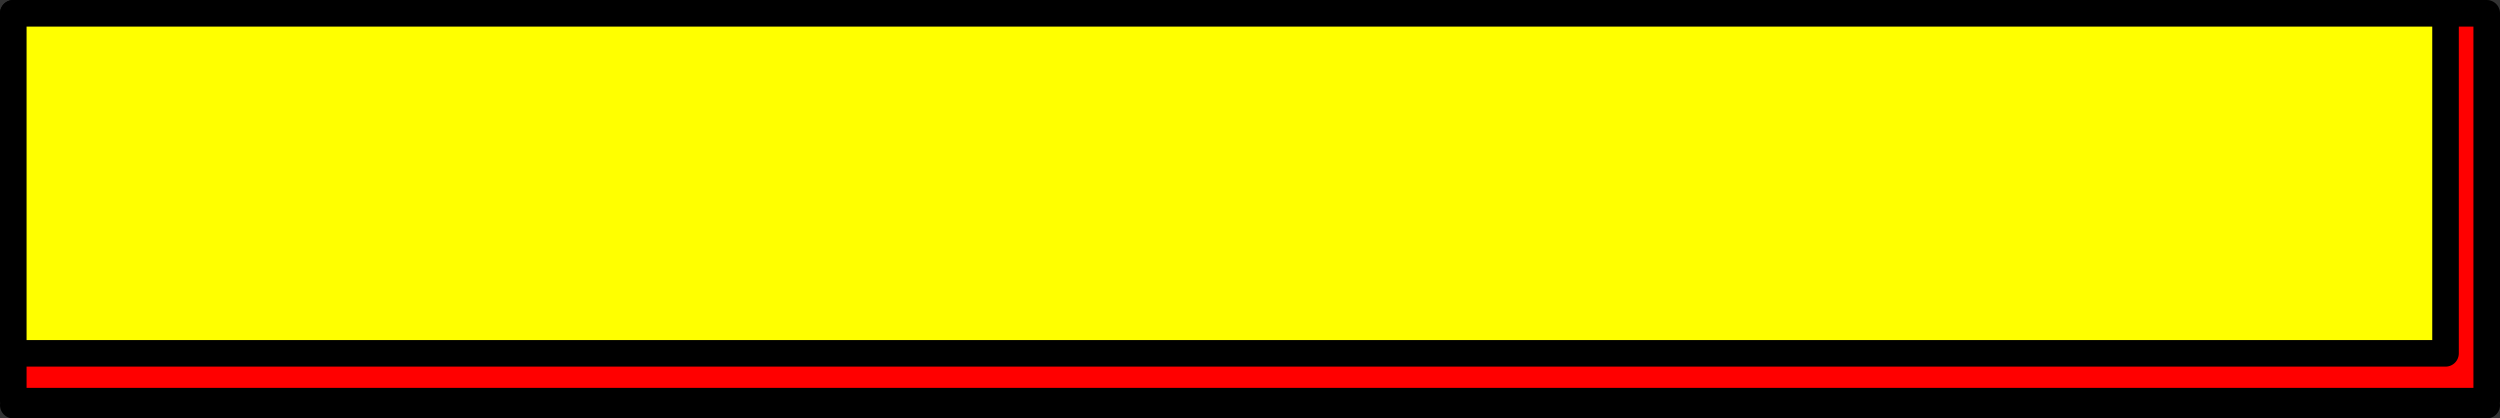
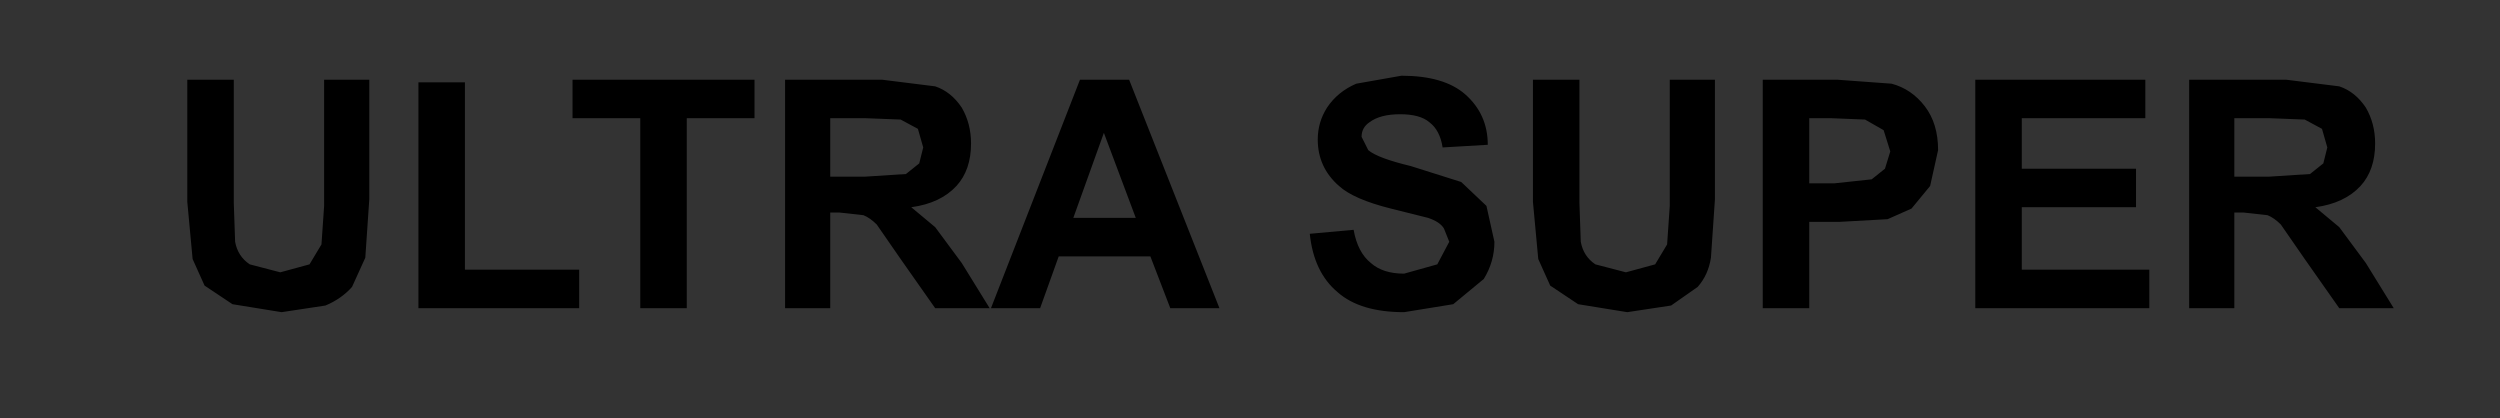
<svg xmlns="http://www.w3.org/2000/svg" height="15.75px" width="94.1px">
  <rect width="100%" height="100%" fill="#333333" stroke="none" />
  <g transform="matrix(1.0, 0.0, 0.0, 1.0, -189.95, -19.5)">
-     <path d="M283.55 34.6 L190.45 34.6 190.45 20.0 283.55 20.0 283.55 34.6 M232.7 27.7 L230.35 27.7 231.5 24.5 232.7 27.7 M203.2 30.3 L203.7 29.2 203.85 27.0 203.85 22.5 202.15 22.5 202.15 27.25 202.05 28.7 201.6 29.45 200.5 29.75 199.35 29.45 Q198.9 29.15 198.8 28.6 L198.75 27.15 198.75 22.5 197.0 22.5 197.0 27.1 197.2 29.25 197.65 30.25 198.7 30.95 200.55 31.25 202.2 31.0 Q202.8 30.75 203.2 30.3 M207.45 22.6 L205.7 22.6 205.7 31.1 211.75 31.1 211.75 29.65 207.45 29.65 207.45 22.6 M211.5 23.95 L214.05 23.95 214.05 31.1 215.8 31.1 215.8 23.95 218.35 23.95 218.35 22.5 211.5 22.5 211.5 23.95 M232.45 22.5 L230.6 22.5 227.25 31.1 229.1 31.1 229.8 29.15 233.25 29.15 234.0 31.1 235.85 31.1 232.45 22.5 M225.15 22.75 L223.15 22.5 219.5 22.5 219.5 31.1 221.2 31.1 221.2 27.5 221.55 27.5 222.45 27.6 Q222.7 27.7 222.95 27.95 L223.85 29.25 225.15 31.1 227.2 31.1 226.15 29.4 225.15 28.05 224.25 27.3 Q225.35 27.15 225.95 26.5 226.5 25.9 226.5 24.9 226.5 24.15 226.15 23.55 225.75 22.95 225.15 22.75 M223.85 24.0 L224.5 24.35 224.7 25.05 224.55 25.65 224.05 26.05 222.5 26.15 221.2 26.15 221.2 23.95 222.55 23.95 223.85 24.0 M244.95 26.35 L243.05 25.75 Q241.8 25.45 241.45 25.15 L241.2 24.65 Q241.2 24.3 241.5 24.1 241.9 23.8 242.65 23.8 243.4 23.8 243.75 24.1 244.15 24.4 244.25 25.05 L245.95 24.95 Q245.95 23.8 245.1 23.05 244.3 22.35 242.7 22.35 L241.0 22.65 Q240.3 22.95 239.9 23.55 239.55 24.1 239.55 24.75 239.55 25.8 240.35 26.5 240.9 27.0 242.3 27.35 L243.7 27.7 Q244.15 27.85 244.3 28.1 L244.5 28.6 244.05 29.45 242.8 29.8 Q242.0 29.8 241.55 29.4 241.05 29.0 240.9 28.15 L239.25 28.3 Q239.4 29.75 240.3 30.5 241.15 31.25 242.8 31.25 L244.65 30.95 245.8 30.0 Q246.2 29.35 246.2 28.6 L245.9 27.25 244.95 26.35 M258.9 23.95 L260.15 24.0 260.85 24.4 261.1 25.2 260.9 25.85 260.4 26.25 259.0 26.4 258.05 26.4 258.05 23.95 258.9 23.95 M259.1 22.5 L256.3 22.5 256.3 31.1 258.05 31.1 258.05 27.85 259.2 27.85 261.0 27.75 261.9 27.35 262.6 26.5 262.9 25.15 Q262.9 24.15 262.4 23.5 261.9 22.85 261.15 22.65 L259.1 22.5 M254.5 22.5 L252.8 22.5 252.8 27.25 252.7 28.7 252.25 29.45 251.15 29.75 250.0 29.45 Q249.55 29.15 249.45 28.6 L249.4 27.15 249.4 22.5 247.65 22.5 247.65 27.1 247.85 29.25 248.3 30.25 249.35 30.95 251.2 31.25 252.85 31.0 253.85 30.3 Q254.25 29.85 254.35 29.2 L254.5 27.0 254.5 22.5 M274.05 23.95 L275.4 23.95 276.7 24.0 277.35 24.35 277.55 25.05 277.4 25.65 276.9 26.05 275.35 26.15 274.05 26.15 274.05 23.95 M278.0 22.75 L276.0 22.5 272.35 22.5 272.35 31.1 274.05 31.1 274.05 27.5 274.4 27.5 275.3 27.6 Q275.55 27.7 275.8 27.95 L276.7 29.25 278.0 31.1 280.05 31.1 279.0 29.4 278.0 28.05 277.1 27.3 Q278.2 27.15 278.8 26.5 279.35 25.9 279.35 24.9 279.35 24.15 279.0 23.55 278.6 22.95 278.0 22.75 M266.05 23.95 L270.7 23.95 270.7 22.5 264.3 22.5 264.3 31.1 270.85 31.1 270.85 29.65 266.05 29.65 266.05 27.3 270.35 27.3 270.35 25.85 266.05 25.85 266.05 23.95" fill="#ff0000" fill-rule="evenodd" stroke="none" />
-     <path d="M283.55 34.75 L283.55 35.0 190.45 35.0 190.45 34.75 283.55 34.75" fill="#ff3399" fill-rule="evenodd" stroke="none" />
    <path d="M266.05 23.95 L266.05 25.85 270.35 25.85 270.35 27.3 266.05 27.3 266.05 29.65 270.85 29.65 270.85 31.1 264.3 31.1 264.3 22.5 270.7 22.5 270.7 23.95 266.05 23.95 M278.0 22.75 Q278.6 22.95 279.0 23.55 279.35 24.15 279.35 24.9 279.35 25.9 278.8 26.5 278.2 27.15 277.1 27.3 L278.0 28.05 279.0 29.4 280.05 31.1 278.0 31.1 276.7 29.25 275.8 27.95 Q275.55 27.7 275.3 27.6 L274.4 27.5 274.05 27.5 274.05 31.1 272.35 31.1 272.35 22.5 276.0 22.5 278.0 22.75 M274.05 23.95 L274.05 26.15 275.35 26.15 276.9 26.05 277.4 25.65 277.55 25.05 277.35 24.35 276.7 24.0 275.4 23.95 274.05 23.95 M254.5 22.5 L254.5 27.0 254.35 29.2 Q254.25 29.85 253.85 30.3 L252.85 31.0 251.2 31.25 249.35 30.95 248.3 30.25 247.85 29.25 247.65 27.1 247.65 22.5 249.4 22.5 249.4 27.15 249.45 28.6 Q249.55 29.15 250.0 29.45 L251.15 29.75 252.25 29.45 252.7 28.7 252.8 27.25 252.8 22.5 254.5 22.5 M259.1 22.5 L261.15 22.65 Q261.9 22.85 262.4 23.5 262.9 24.15 262.9 25.15 L262.6 26.5 261.9 27.35 261.0 27.75 259.2 27.85 258.05 27.85 258.05 31.1 256.3 31.1 256.3 22.5 259.1 22.5 M258.9 23.95 L258.05 23.95 258.05 26.4 259.0 26.4 260.4 26.25 260.9 25.85 261.1 25.2 260.85 24.4 260.15 24.0 258.9 23.95 M244.95 26.35 L245.9 27.25 246.2 28.6 Q246.2 29.35 245.8 30.0 L244.65 30.95 242.8 31.25 Q241.15 31.25 240.3 30.5 239.4 29.75 239.25 28.3 L240.9 28.15 Q241.05 29.0 241.55 29.4 242.0 29.8 242.8 29.8 L244.05 29.45 244.5 28.6 244.3 28.1 Q244.15 27.85 243.7 27.7 L242.3 27.35 Q240.9 27.0 240.35 26.5 239.55 25.8 239.55 24.75 239.55 24.1 239.9 23.55 240.3 22.95 241.0 22.65 L242.7 22.35 Q244.3 22.35 245.1 23.05 245.95 23.8 245.95 24.95 L244.25 25.05 Q244.15 24.4 243.75 24.1 243.4 23.8 242.65 23.8 241.9 23.8 241.5 24.1 241.2 24.3 241.2 24.65 L241.45 25.15 Q241.8 25.45 243.05 25.75 L244.95 26.35 M223.85 24.0 L222.55 23.95 221.2 23.95 221.2 26.15 222.5 26.15 224.05 26.05 224.55 25.65 224.7 25.05 224.5 24.35 223.85 24.0 M225.15 22.75 Q225.75 22.95 226.15 23.55 226.5 24.15 226.5 24.9 226.5 25.9 225.95 26.5 225.35 27.15 224.25 27.3 L225.15 28.05 226.15 29.4 227.2 31.1 225.15 31.1 223.85 29.25 222.95 27.95 Q222.7 27.7 222.45 27.6 L221.55 27.5 221.2 27.5 221.2 31.1 219.5 31.1 219.5 22.5 223.15 22.5 225.15 22.75 M232.45 22.5 L235.85 31.1 234.0 31.1 233.25 29.15 229.8 29.15 229.1 31.1 227.25 31.1 230.6 22.5 232.45 22.5 M211.5 23.95 L211.5 22.5 218.35 22.5 218.35 23.95 215.8 23.95 215.8 31.1 214.05 31.1 214.05 23.95 211.5 23.95 M207.45 22.6 L207.45 29.65 211.75 29.65 211.75 31.1 205.7 31.1 205.7 22.6 207.45 22.6 M203.2 30.3 Q202.8 30.75 202.2 31.0 L200.55 31.25 198.7 30.95 197.65 30.25 197.2 29.25 197.0 27.1 197.0 22.5 198.75 22.5 198.75 27.15 198.8 28.6 Q198.9 29.15 199.35 29.45 L200.5 29.75 201.6 29.45 202.05 28.7 202.15 27.25 202.15 22.5 203.85 22.5 203.85 27.0 203.7 29.2 203.2 30.3 M232.7 27.7 L231.5 24.5 230.35 27.7 232.7 27.7" fill="#000000" fill-rule="evenodd" stroke="none" />
-     <path d="M190.45 34.75 L283.55 34.75 M283.55 34.6 L190.45 34.6 190.45 20.0 283.55 20.0 283.55 34.6" fill="none" stroke="#000000" stroke-linecap="round" stroke-linejoin="round" stroke-width="1.0" />
-     <path d="M282.0 32.8 L190.45 32.8 190.45 20.0 282.0 20.0 282.0 32.8" fill="#ffff00" fill-rule="evenodd" stroke="none" />
-     <path d="M282.0 32.8 L190.45 32.8 190.45 20.0 282.0 20.0 282.0 32.8 Z" fill="none" stroke="#000000" stroke-linecap="round" stroke-linejoin="round" stroke-width="1.0" />
  </g>
</svg>